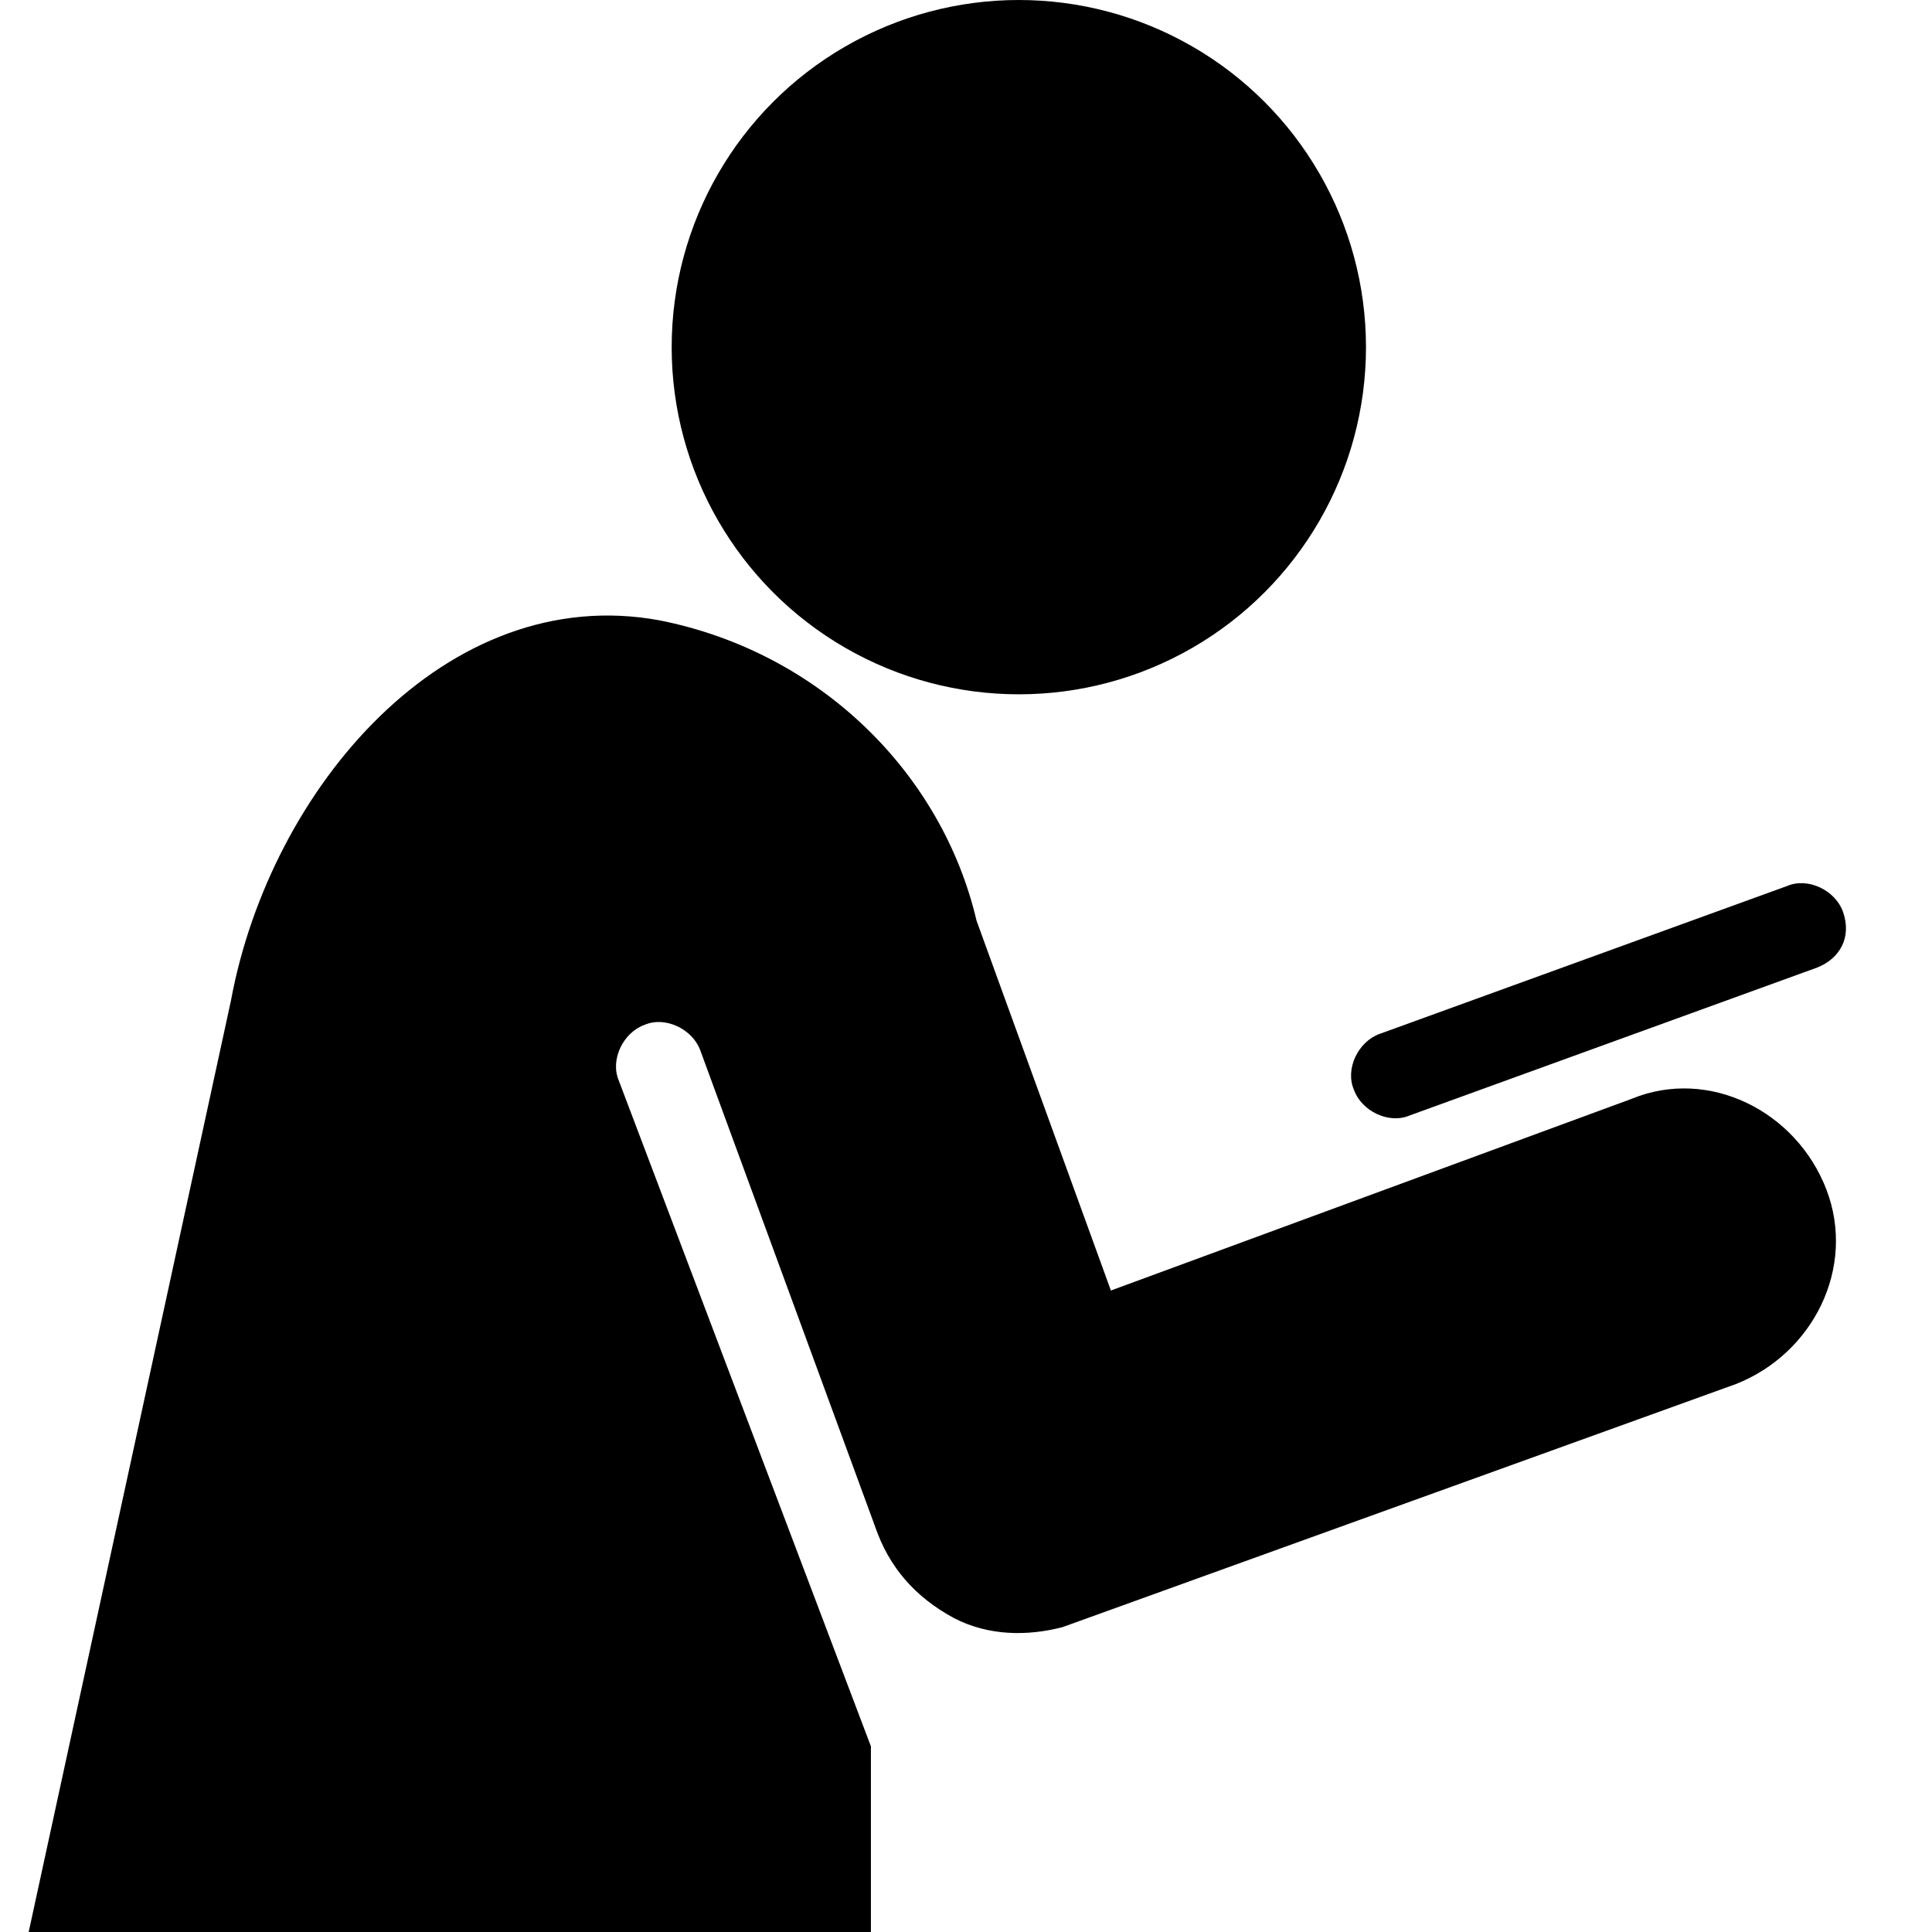
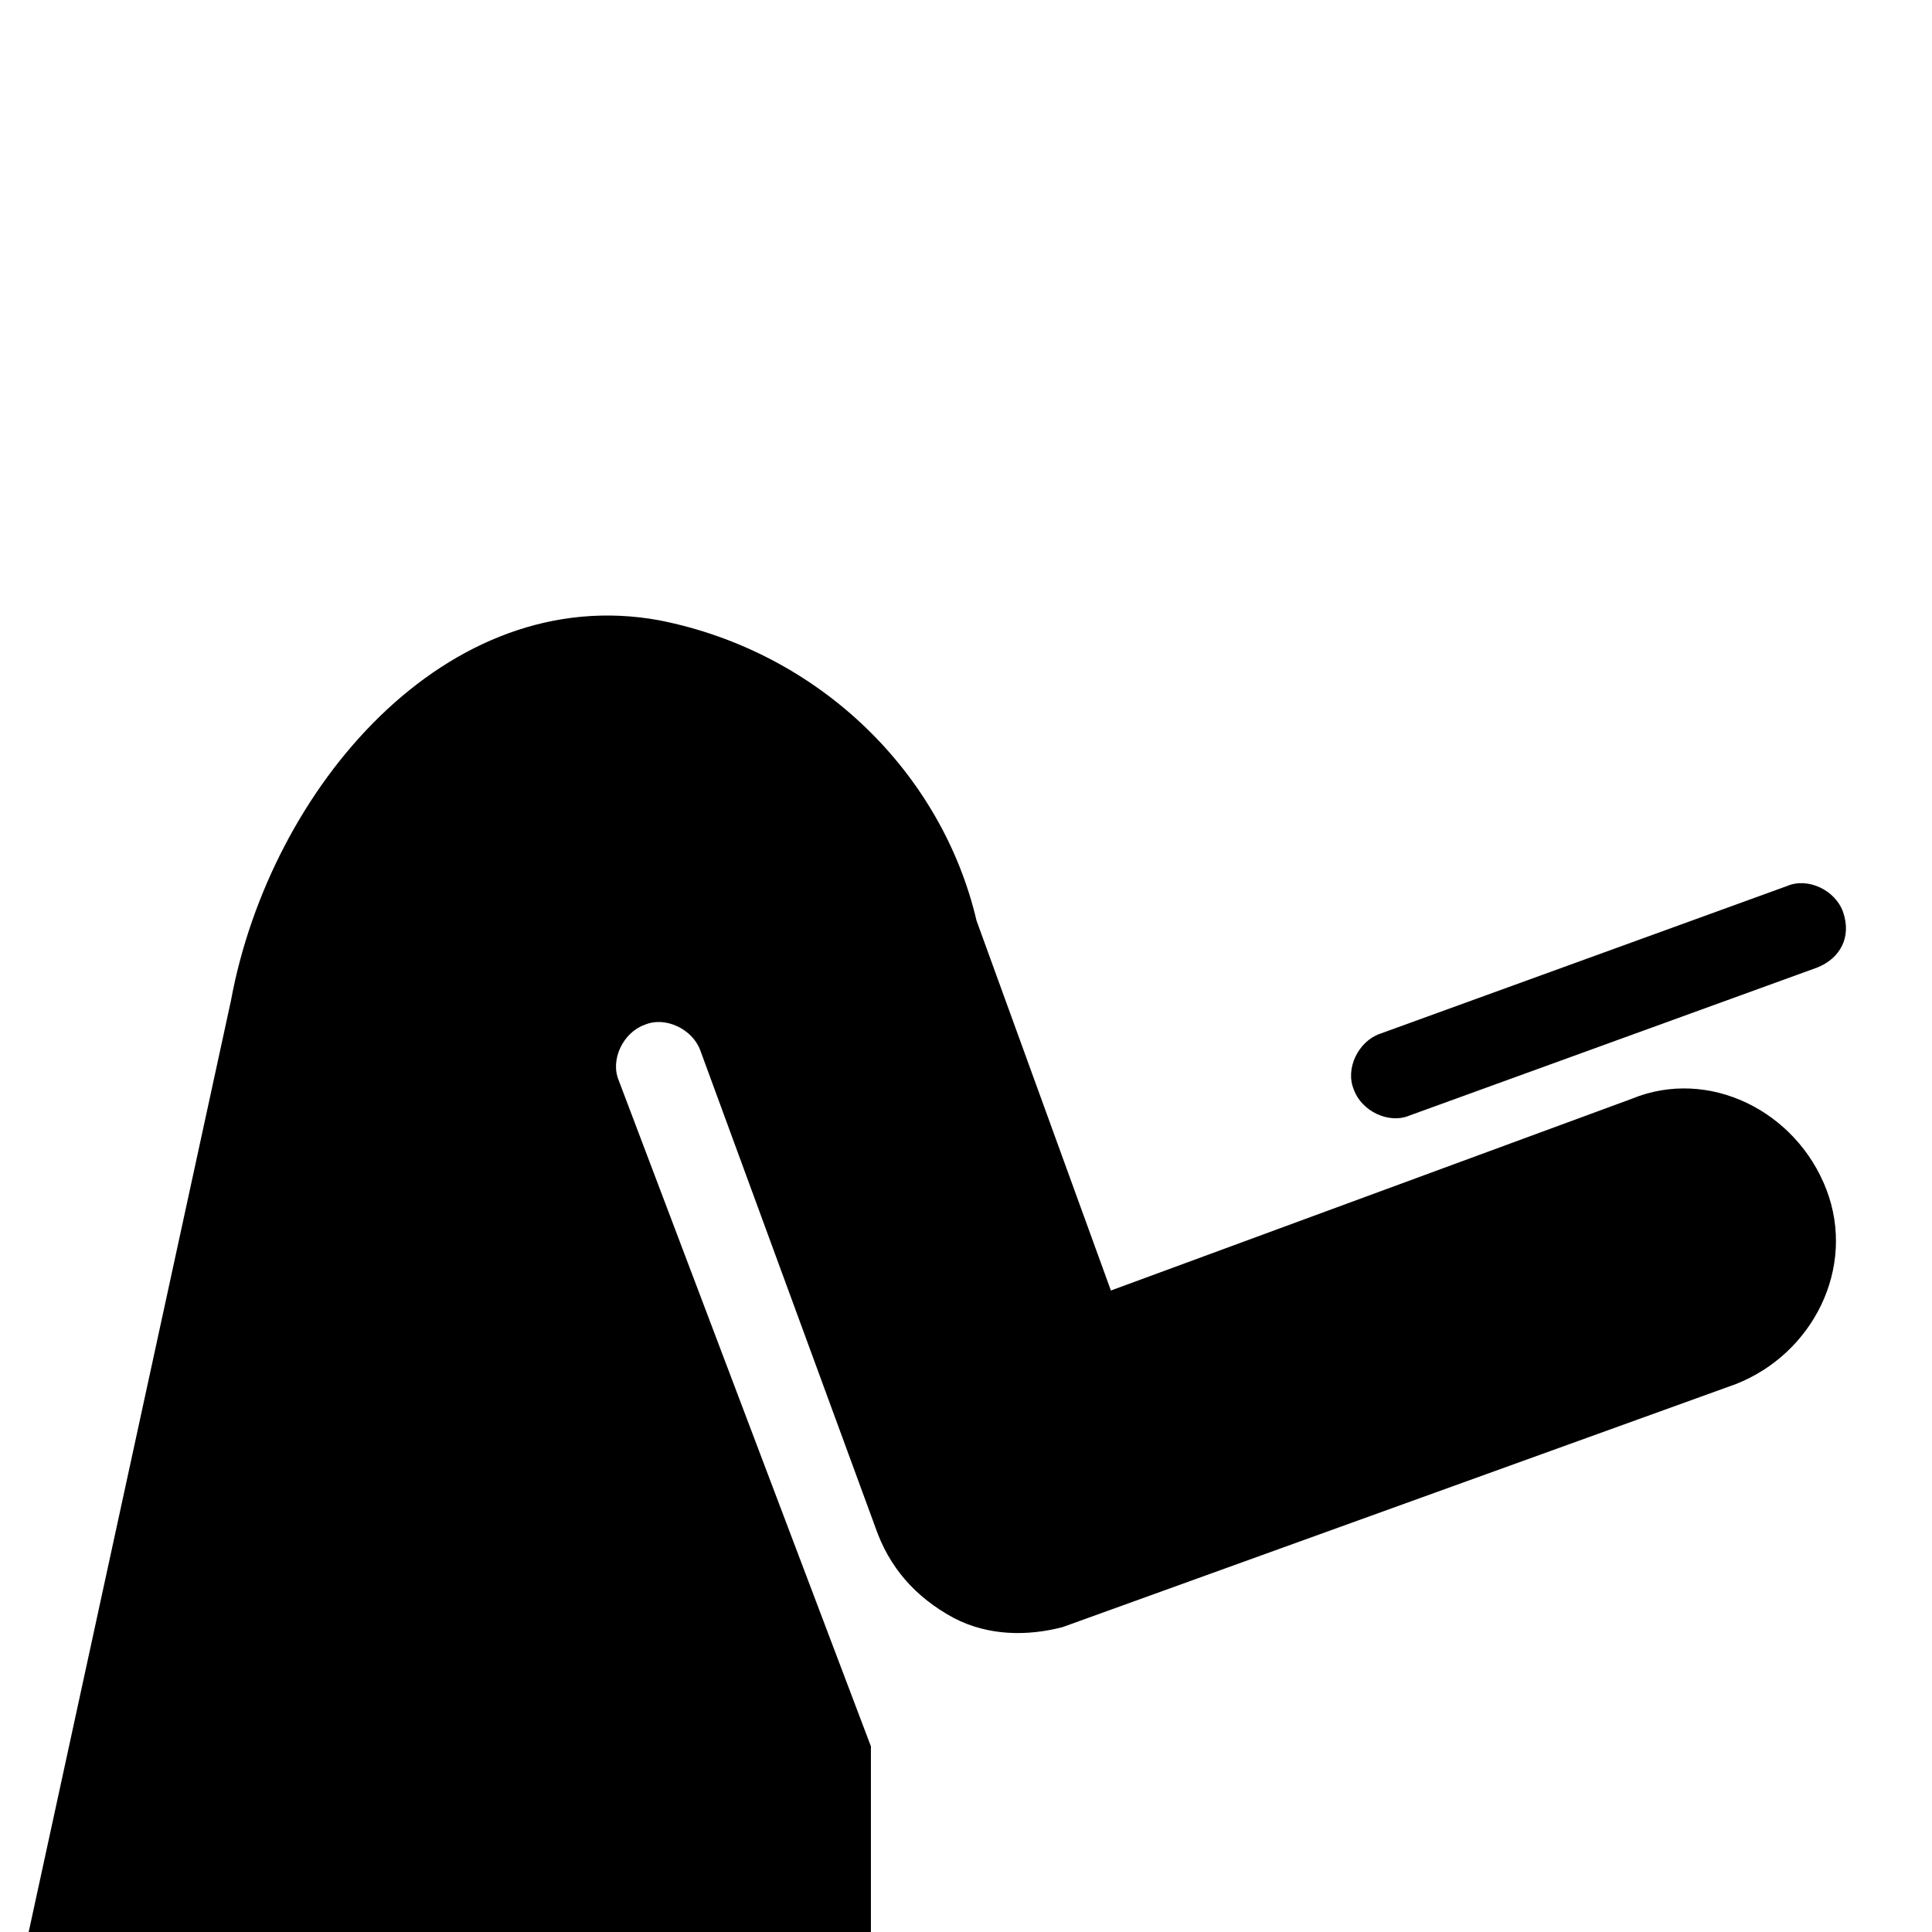
<svg xmlns="http://www.w3.org/2000/svg" fill="#000000" height="800px" width="800px" version="1.1" id="Texting" viewBox="0 0 128 128" xml:space="preserve">
-   <ellipse id="_x33_" cx="67.5" cy="23" rx="23" ry="23" />
  <path id="_x32_" d="M120.4,64.1l-27,9.8c-1.4,0.6-3.2-0.3-3.7-1.7l0,0c-0.6-1.4,0.3-3.2,1.7-3.7l27-9.8c1.4-0.6,3.2,0.3,3.7,1.7l0,0  C122.7,62.1,121.9,63.5,120.4,64.1z" />
  <path d="M121,78.8c-2-5.2-7.8-8.1-12.9-6L73.6,85.5L64.7,61c-2.3-9.8-10.4-17.8-21-19.9c-14.1-2.6-25.8,11.1-28.4,25.2L1.9,128h55.8  v-12.3L41,71.6c-0.6-1.4,0.3-3.2,1.7-3.7c1.4-0.6,3.2,0.3,3.7,1.7L58,101.2c0.9,2.6,2.6,4.6,5.2,6c2.3,1.2,4.9,1.2,7.2,0.6L115,91.7  C120.1,89.7,123,84,121,78.8z" />
</svg>